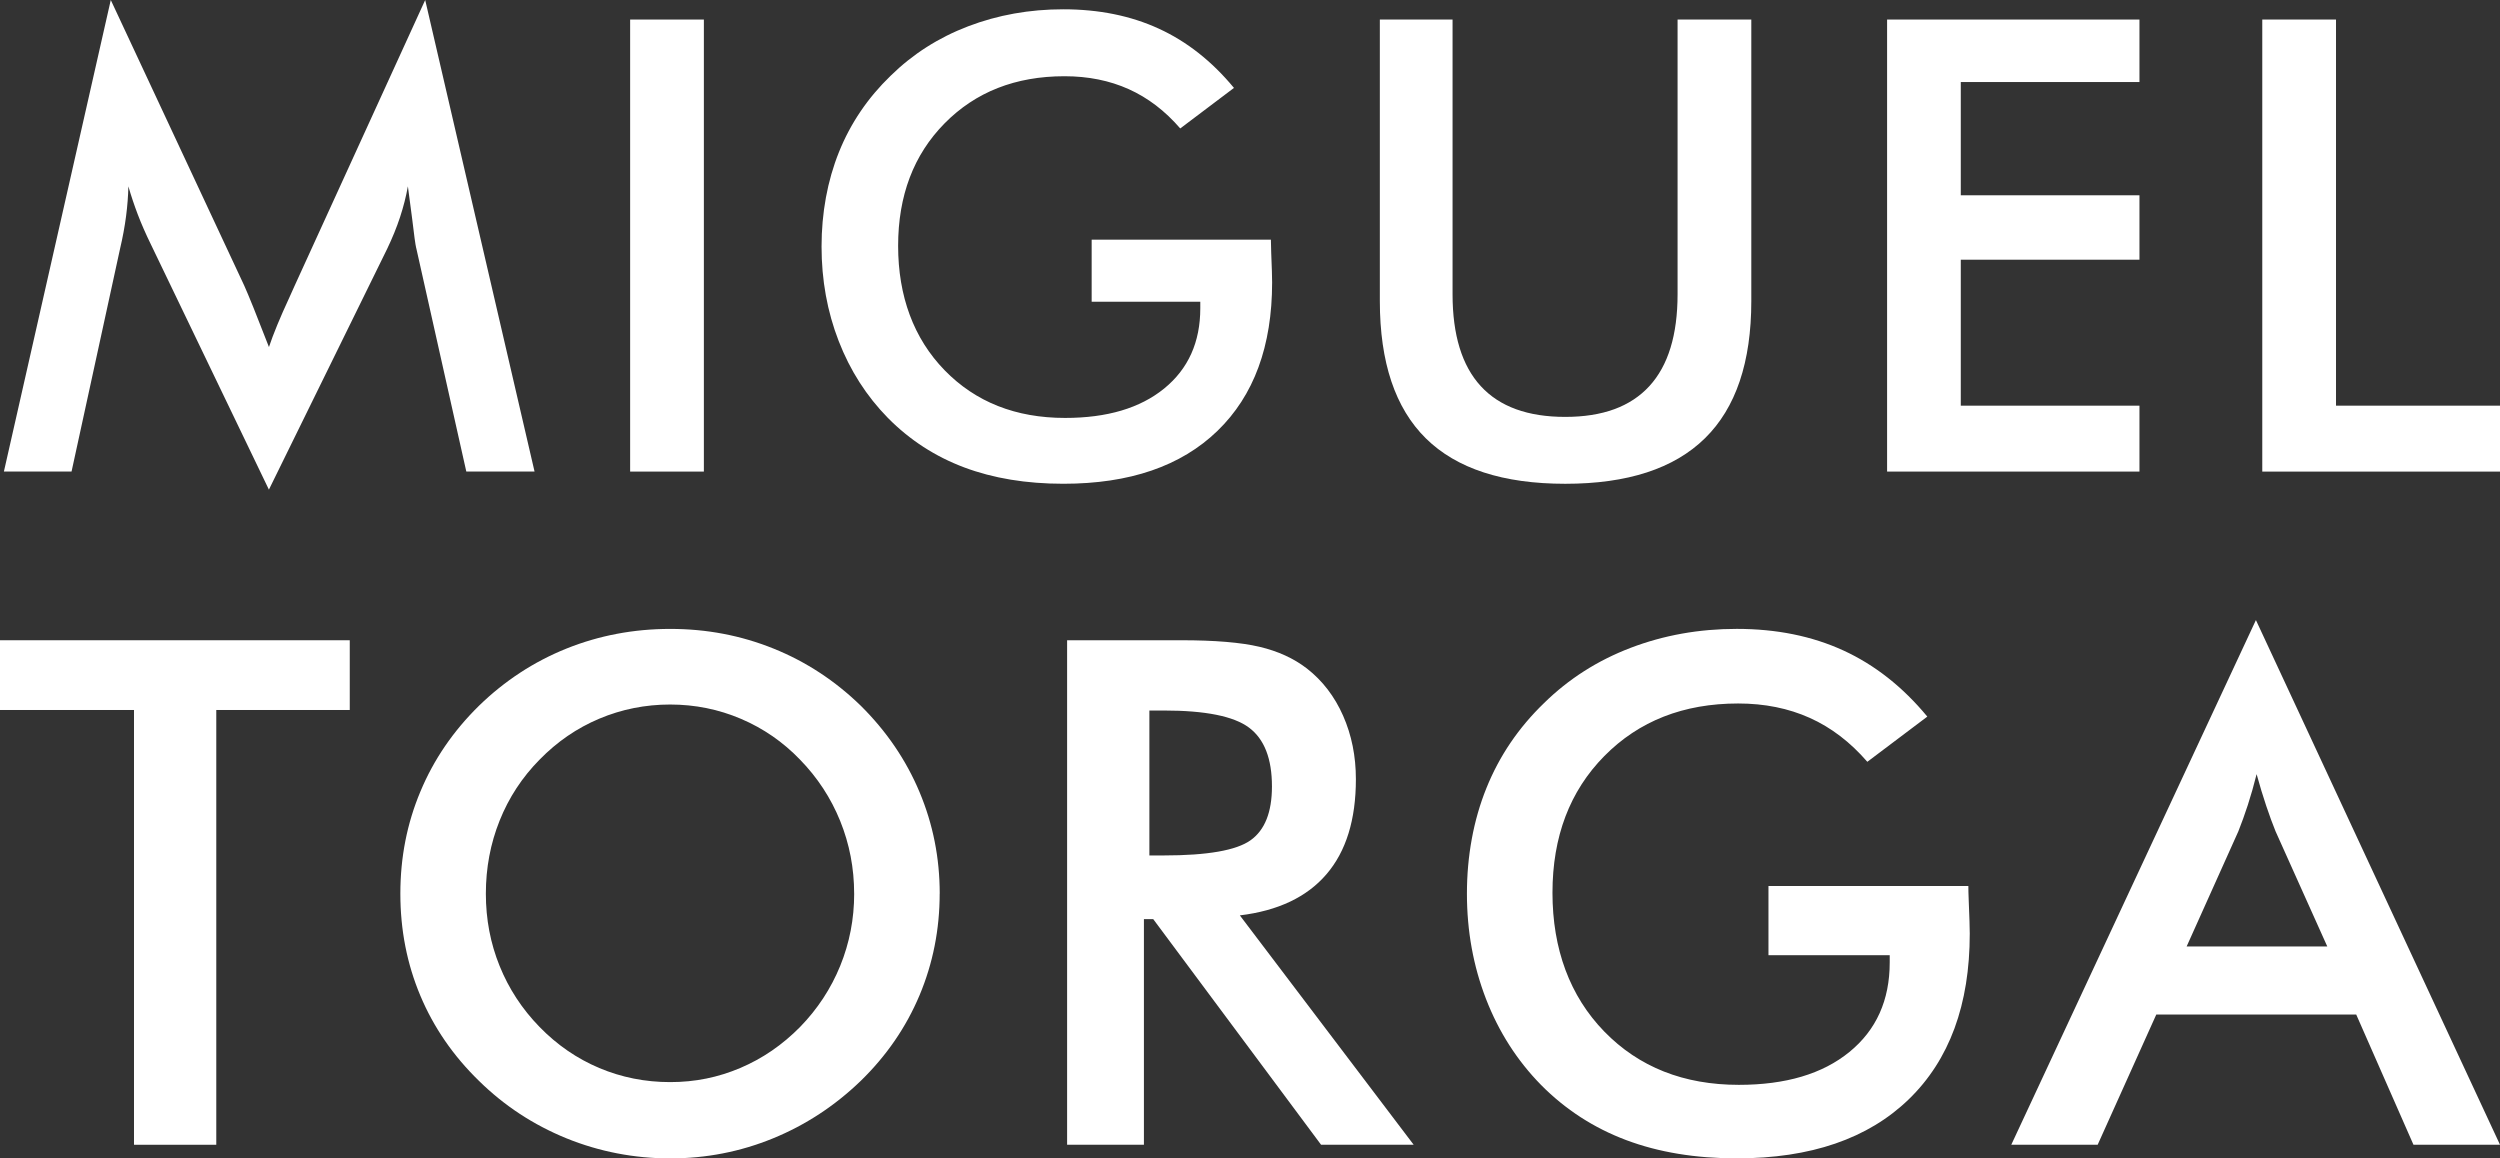
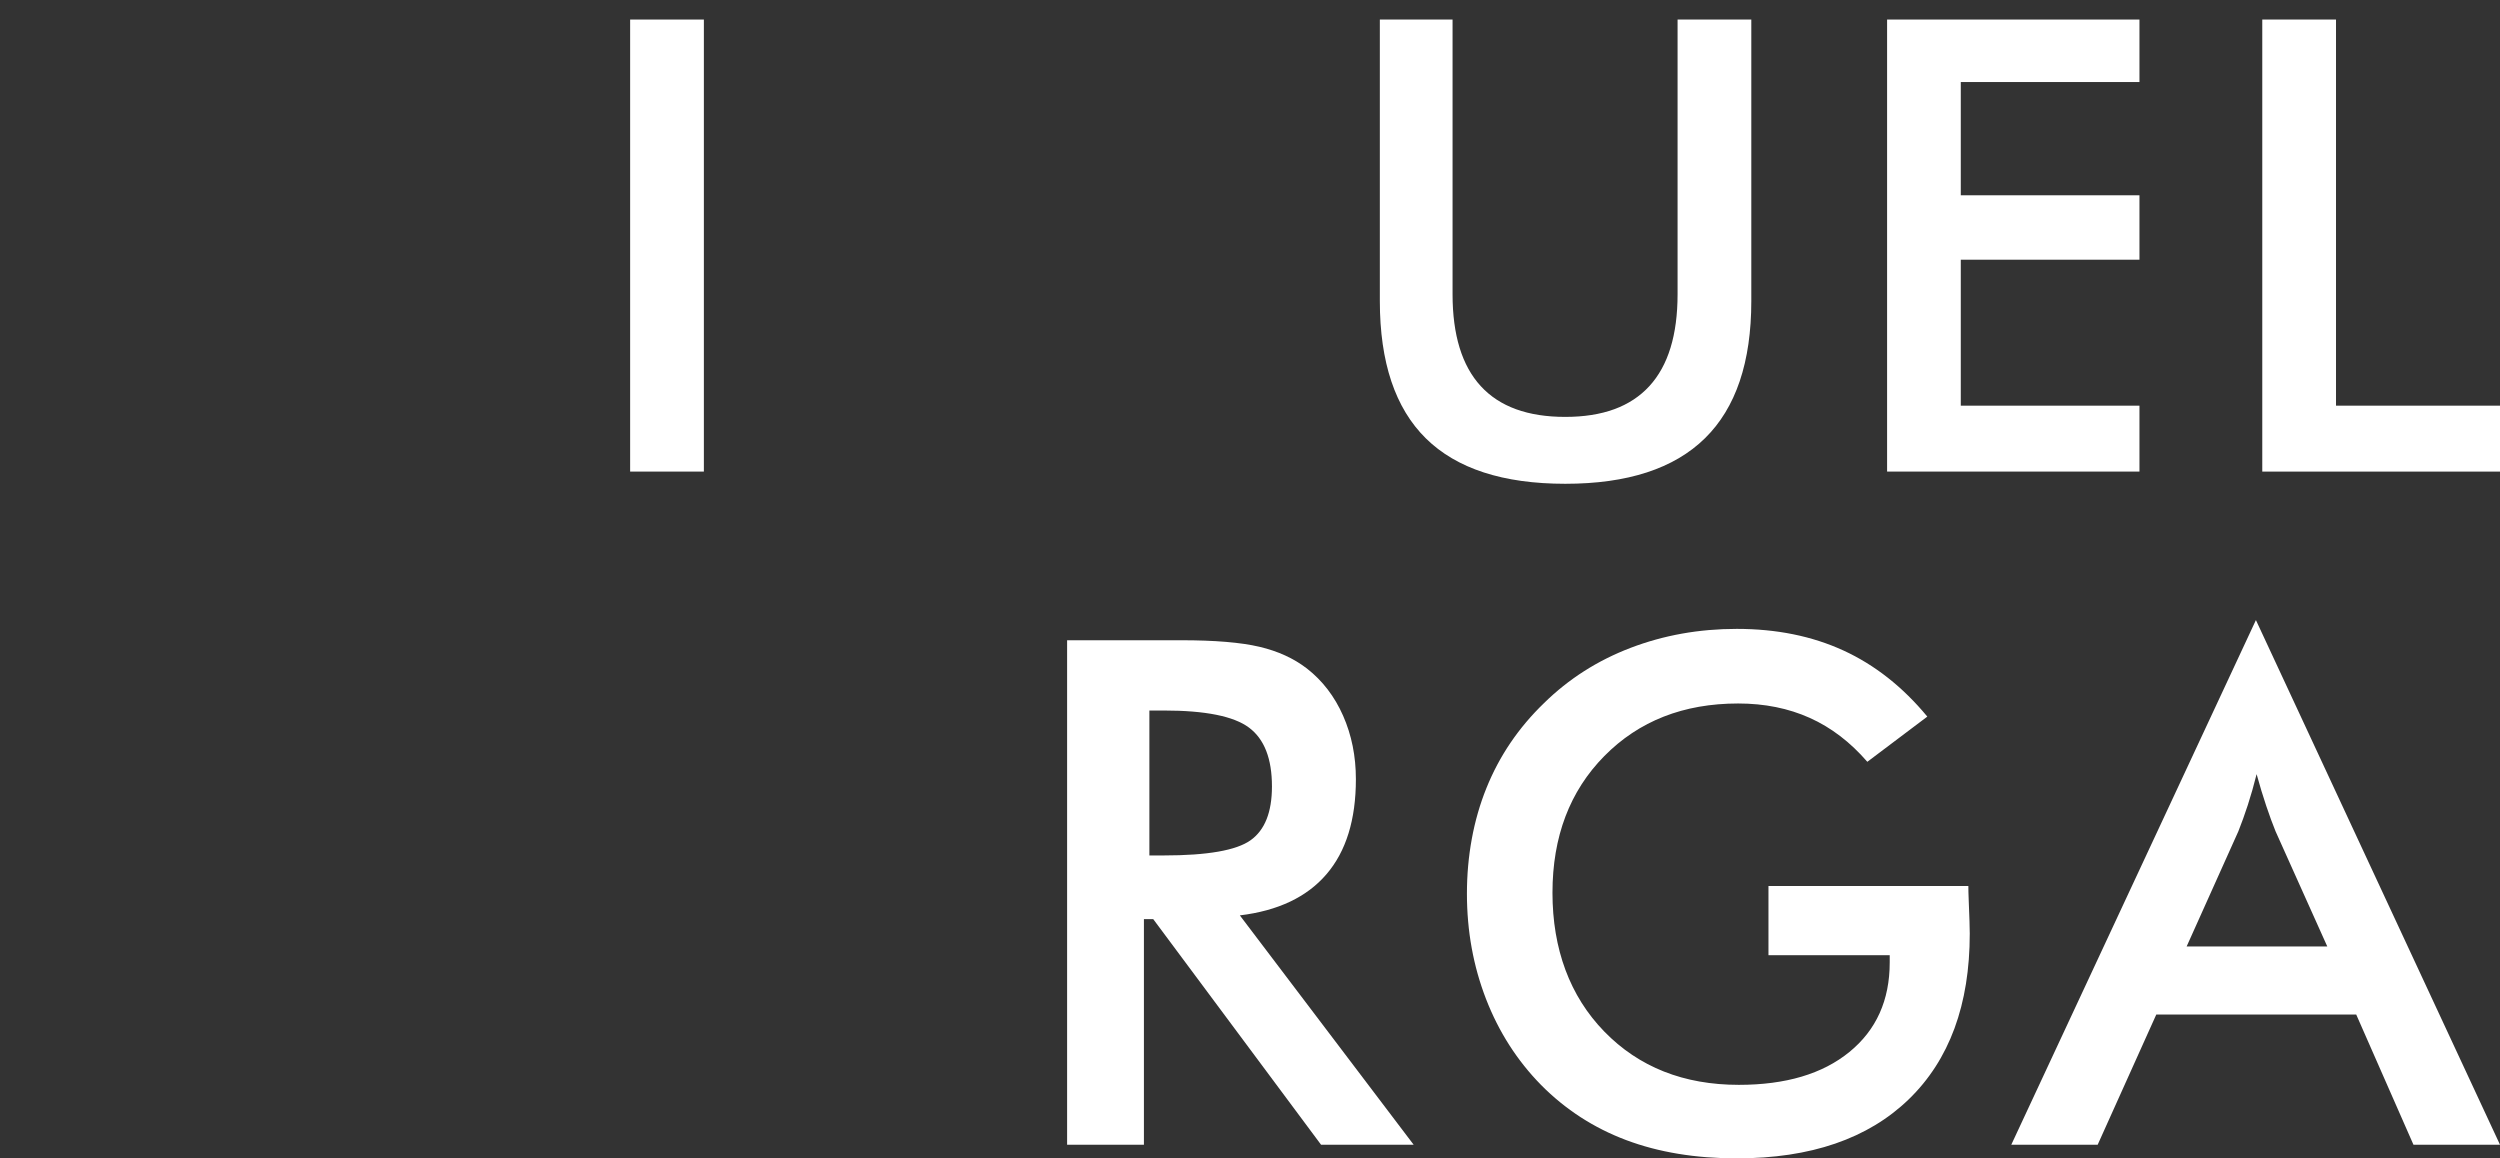
<svg xmlns="http://www.w3.org/2000/svg" id="Layer_2" data-name="Layer 2" viewBox="0 0 1038.58 481.23">
  <rect x="0" y="0" width="1038.58" height="481.23" fill="#333333" stroke="none" />
  <defs>
    <style>
      .cls-1 {
        fill: #fff;
      }
    </style>
  </defs>
  <g id="Layer_2-2" data-name="Layer 2">
    <g>
-       <path class="cls-1" d="M172.91,103.09c-.35-1.46-.9-5.47-1.67-12.07-.68-5.47-1.29-10.01-1.79-13.61-.77,4.28-1.86,8.56-3.27,12.84s-3.19,8.64-5.33,13.1l-49.14,100.06-49.14-102.11c-2.05-4.19-3.83-8.26-5.33-12.19-1.5-3.94-2.8-7.82-3.91-11.69-.09,3.94-.4,8.07-.96,12.39s-1.39,8.83-2.5,13.54l-20.15,92.55H1.62L46.02,0l55.43,118.62c.85,1.88,2.16,5,3.92,9.37s3.87,9.76,6.36,16.18c1.79-5.38,4.61-12.24,8.46-20.54,1.03-2.23,1.79-3.94,2.31-5.14L176.64,0l45.43,195.9h-28.35l-20.79-92.81h-.01Z" />
      <path class="cls-1" d="M261.78,195.9V8.12h30.63v187.79h-30.63Z" />
-       <path class="cls-1" d="M453.54,99.57h74.43c0,1.29.04,3.08.13,5.4.26,6.08.38,10.2.38,12.34,0,26.47-7.57,47.04-22.71,61.69-15.13,14.65-36.48,21.97-64.02,21.97-15.39,0-29.13-2.27-41.18-6.79-12.06-4.53-22.62-11.37-31.69-20.54-8.9-9.07-15.72-19.72-20.46-31.95-4.75-12.24-7.12-25.32-7.12-39.27s2.42-27.29,7.24-39.27c4.82-11.98,11.99-22.54,21.48-31.7,9.15-8.98,19.88-15.83,32.19-20.53s25.48-7.06,39.5-7.06c14.79,0,28.02,2.68,39.69,8.04,11.68,5.35,22.09,13.57,31.23,24.62l-22.32,16.84c-6.32-7.32-13.47-12.76-21.41-16.33-7.95-3.57-16.84-5.36-26.68-5.36-20.35,0-36.95,6.53-49.81,19.58-12.86,13.05-19.3,30.01-19.3,50.89s6.44,38.44,19.3,51.66c12.86,13.22,29.55,19.82,50.07,19.82,17.44,0,31.15-4.07,41.16-12.22,10-8.15,15-19.26,15-33.34v-2.7h-45.13v-25.76h.02Z" />
      <path class="cls-1" d="M573.23,8.12h30.21v114.11c0,16.95,3.91,29.68,11.73,38.19,7.82,8.52,19.51,12.77,35.07,12.77s27.12-4.25,34.95-12.77c7.82-8.52,11.73-21.25,11.73-38.19V8.12h30.63v116.94c0,25.39-6.41,44.4-19.25,57-12.84,12.62-32.18,18.92-58.03,18.92s-45.15-6.28-57.91-18.85c-12.75-12.57-19.13-31.59-19.13-57.07V8.12h0Z" />
      <path class="cls-1" d="M783.96,195.9V8.12h104.84v25.96h-74.23v47.05h74.23v26.76h-74.23v60.64h74.23v27.38h-104.84,0Z" />
      <path class="cls-1" d="M939.82,195.9V8.12h30.63v160.41h68.14v27.38h-98.76Z" />
-       <path class="cls-1" d="M89.85,294.95v180.62h-34.18v-180.62H0v-28.97h145.3v28.97h-55.46.01Z" />
-       <path class="cls-1" d="M390.37,371.23c0,14.9-2.8,28.98-8.37,42.26-5.59,13.28-13.72,25.11-24.4,35.52-10.79,10.41-22.96,18.38-36.51,23.92-13.56,5.54-27.78,8.31-42.67,8.31s-29.47-2.8-43.16-8.37c-13.7-5.59-25.8-13.53-36.29-23.85-10.69-10.4-18.81-22.2-24.34-35.37-5.54-13.18-8.31-27.31-8.31-42.39s2.76-29.13,8.31-42.39c5.53-13.28,13.65-25.16,24.34-35.66,10.69-10.4,22.81-18.32,36.37-23.78,13.56-5.44,27.92-8.16,43.1-8.16s29.37,2.72,42.88,8.16c13.5,5.44,25.6,13.37,36.3,23.78,10.69,10.6,18.83,22.57,24.4,35.88,5.59,13.32,8.37,27.38,8.37,42.18h-.01ZM354.84,371.25c0-10.59-1.94-20.65-5.8-30.19-3.86-9.54-9.43-18.03-16.68-25.48-7.06-7.34-15.25-13-24.55-16.96s-19.11-5.94-29.41-5.94-20.12,1.96-29.41,5.87c-9.3,3.91-17.57,9.59-24.83,17.03-7.25,7.34-12.78,15.79-16.6,25.33-3.82,9.54-5.72,19.66-5.72,30.34s1.9,20.61,5.72,30.06,9.35,17.89,16.6,25.33c7.25,7.44,15.5,13.12,24.76,17.03,9.26,3.91,19.09,5.87,29.49,5.87s19.91-1.96,29.13-5.87c9.21-3.91,17.49-9.58,24.83-17.03,7.25-7.44,12.81-15.91,16.68-25.4,3.86-9.49,5.8-19.49,5.8-29.99h-.01Z" />
      <path class="cls-1" d="M475.22,381.86v93.71h-31.91v-209.59h47.47c13.94,0,24.76.91,32.45,2.72s14.25,4.82,19.7,9.02c6.49,5.06,11.51,11.61,15.04,19.62,3.54,8.03,5.31,16.81,5.31,26.36,0,16.8-4.06,29.96-12.2,39.46-8.13,9.5-20.14,15.2-36.01,17.12l72.2,95.27h-38.47l-69.71-93.71h-3.87ZM477.49,355.38h6.01c18.08,0,30.09-2.1,36.01-6.3,5.93-4.21,8.9-11.66,8.9-22.37,0-11.56-3.18-19.7-9.54-24.44-6.36-4.74-18.16-7.1-35.37-7.1h-6.01v60.2Z" />
      <path class="cls-1" d="M734.65,368.06h83.07c0,1.43.04,3.44.15,6.02.28,6.79.43,11.38.43,13.77,0,29.54-8.45,52.49-25.34,68.84-16.89,16.35-40.71,24.53-71.44,24.53-17.18,0-32.51-2.53-45.96-7.59s-25.24-12.69-35.36-22.91c-9.93-10.12-17.54-22.01-22.84-35.66-5.29-13.66-7.95-28.26-7.95-43.82s2.7-30.46,8.09-43.82c5.38-13.37,13.38-25.15,23.98-35.37,10.21-10.02,22.19-17.66,35.93-22.91,13.75-5.25,28.43-7.88,44.09-7.88,16.51,0,31.28,2.99,44.31,8.97,13.03,5.98,24.65,15.13,34.86,27.47l-24.92,18.78c-7.06-8.16-15.02-14.25-23.9-18.24s-18.79-5.99-29.76-5.99c-22.71,0-41.24,7.28-55.6,21.84-14.36,14.56-21.54,33.49-21.54,56.8s7.18,42.91,21.54,57.66c14.36,14.75,32.99,22.13,55.88,22.13,19.46,0,34.77-4.54,45.93-13.65,11.16-9.1,16.75-21.49,16.75-37.2v-3.01h-50.37v-28.75h-.01Z" />
      <path class="cls-1" d="M1002.63,475.56l-23.78-54.09h-83.06l-24.35,54.09h-35.89l101.63-217.96,101.4,217.96h-35.96ZM908.39,393.18h58.43l-21.48-47.82c-1.24-3.06-2.53-6.56-3.86-10.52s-2.68-8.37-4.01-13.24c-1.14,4.58-2.36,8.85-3.65,12.82-1.29,3.96-2.61,7.61-3.94,10.95l-21.48,47.82h-.01Z" />
    </g>
  </g>
</svg>